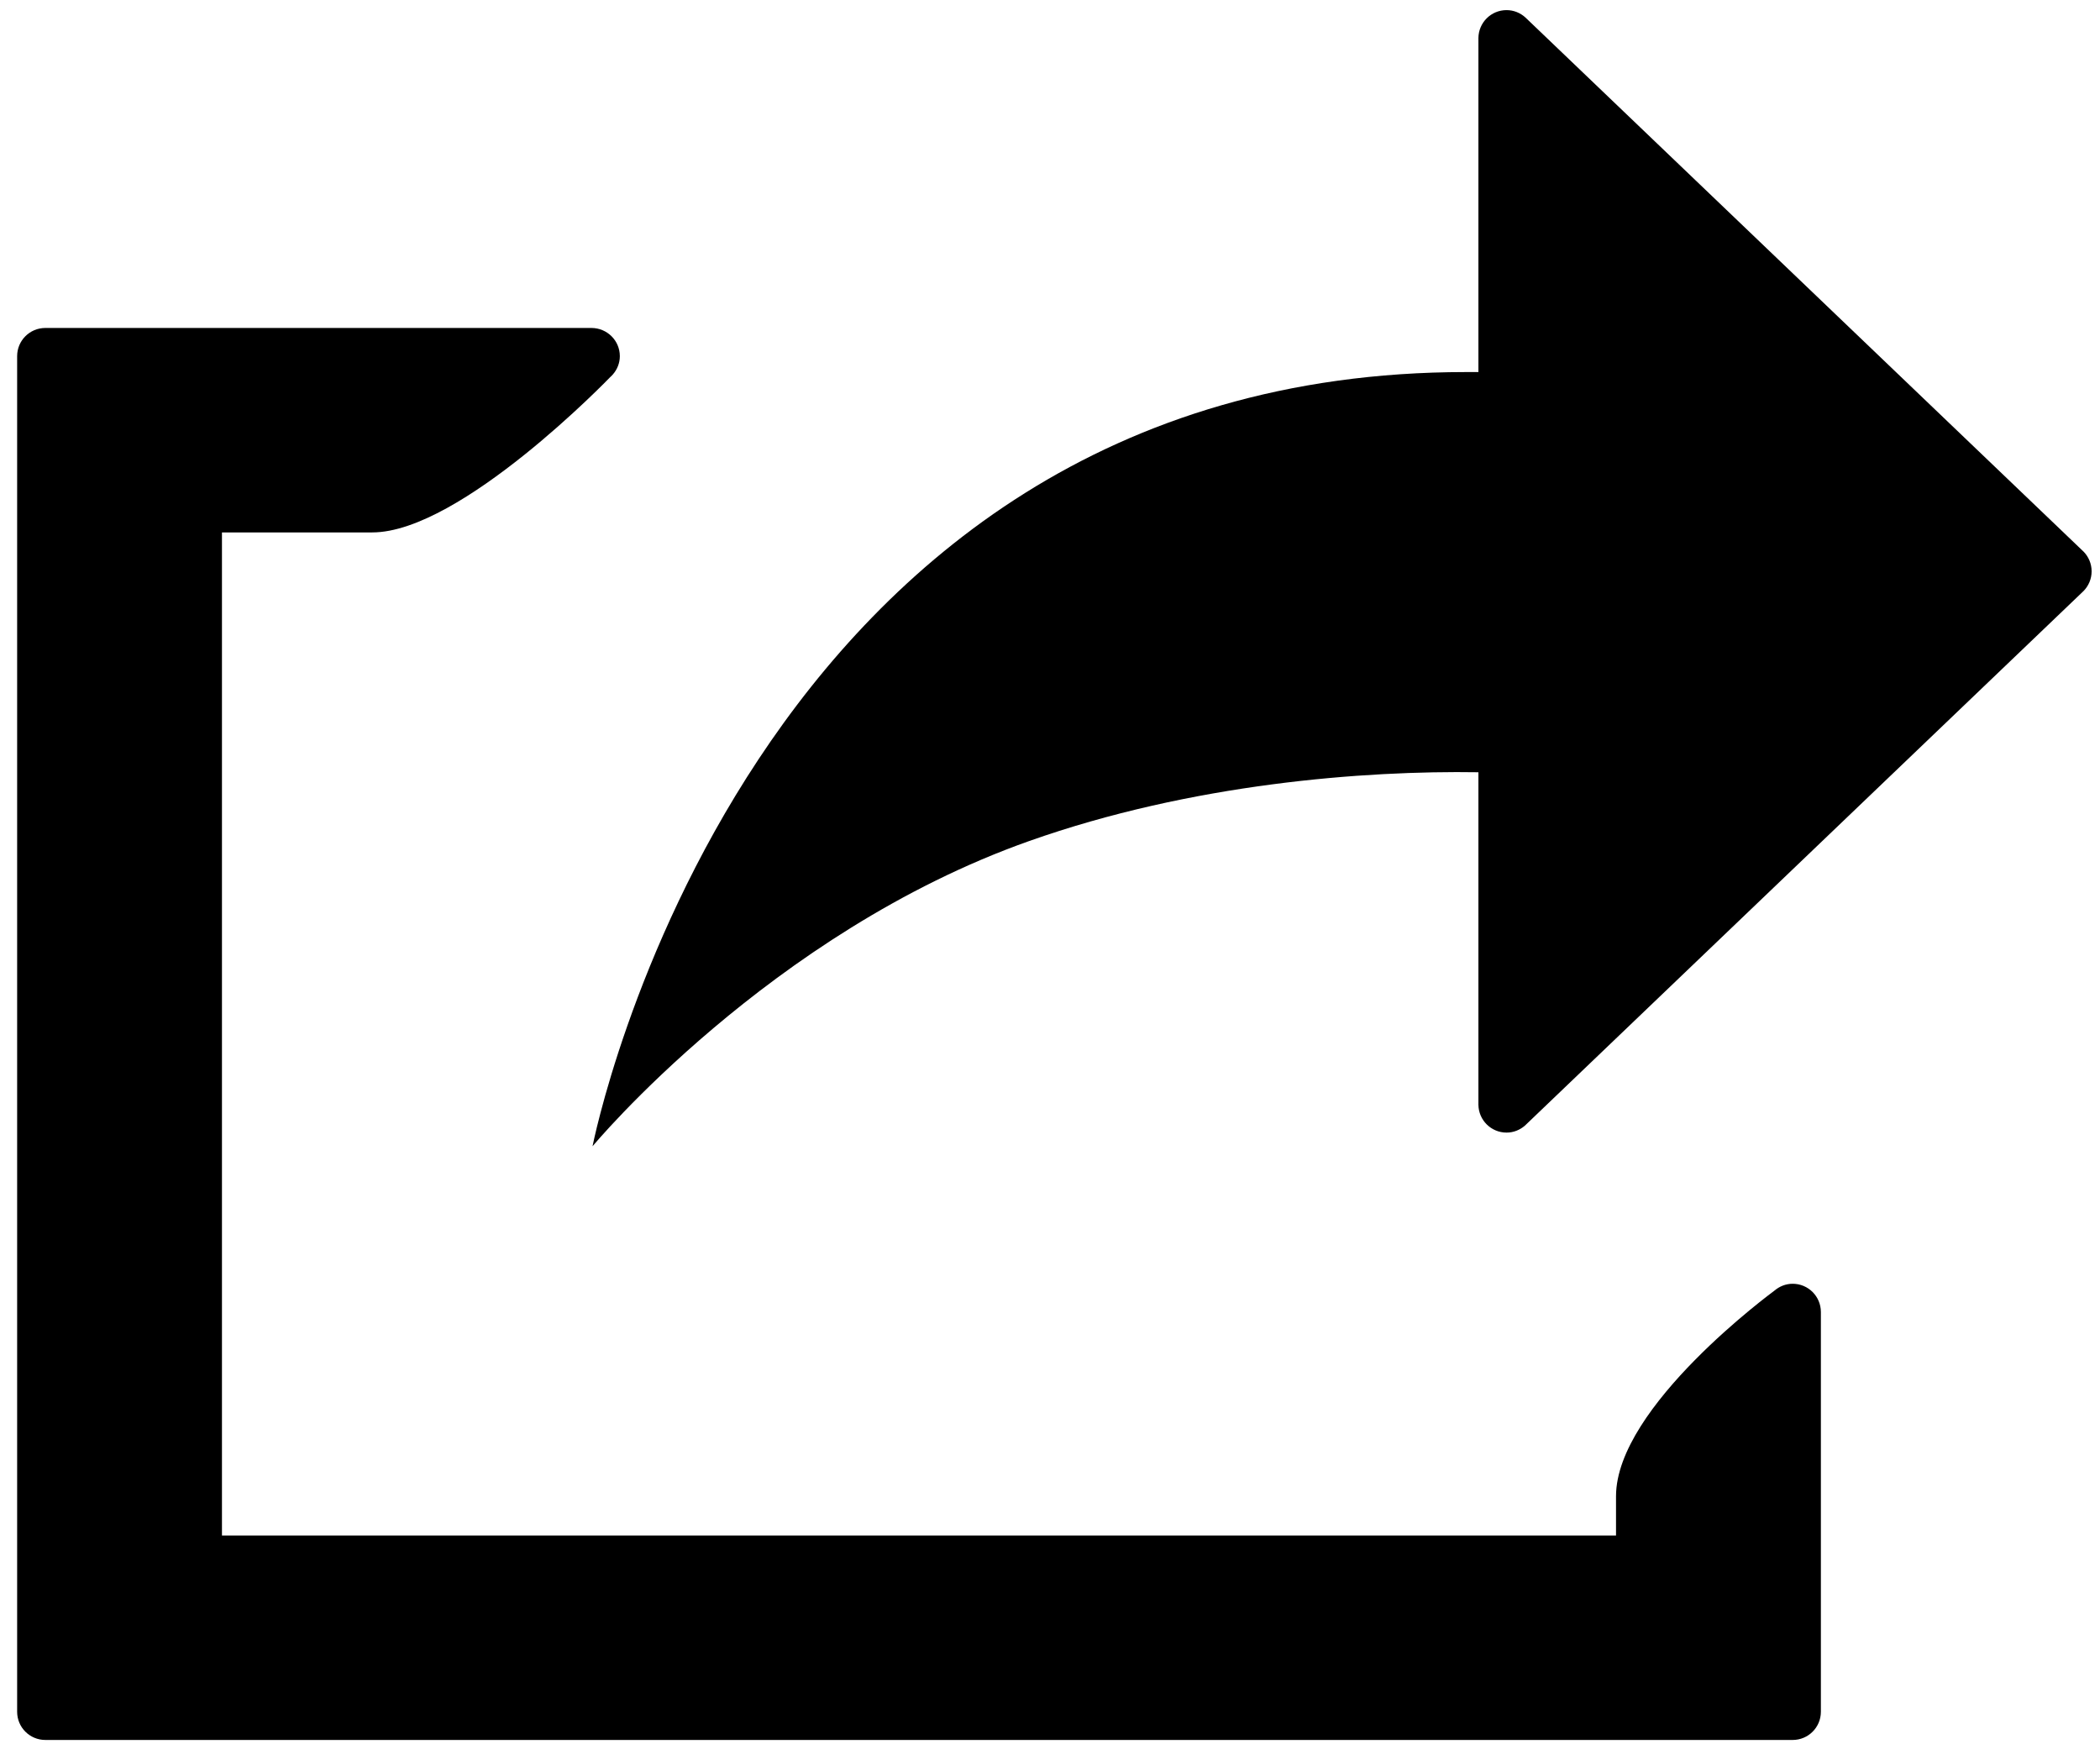
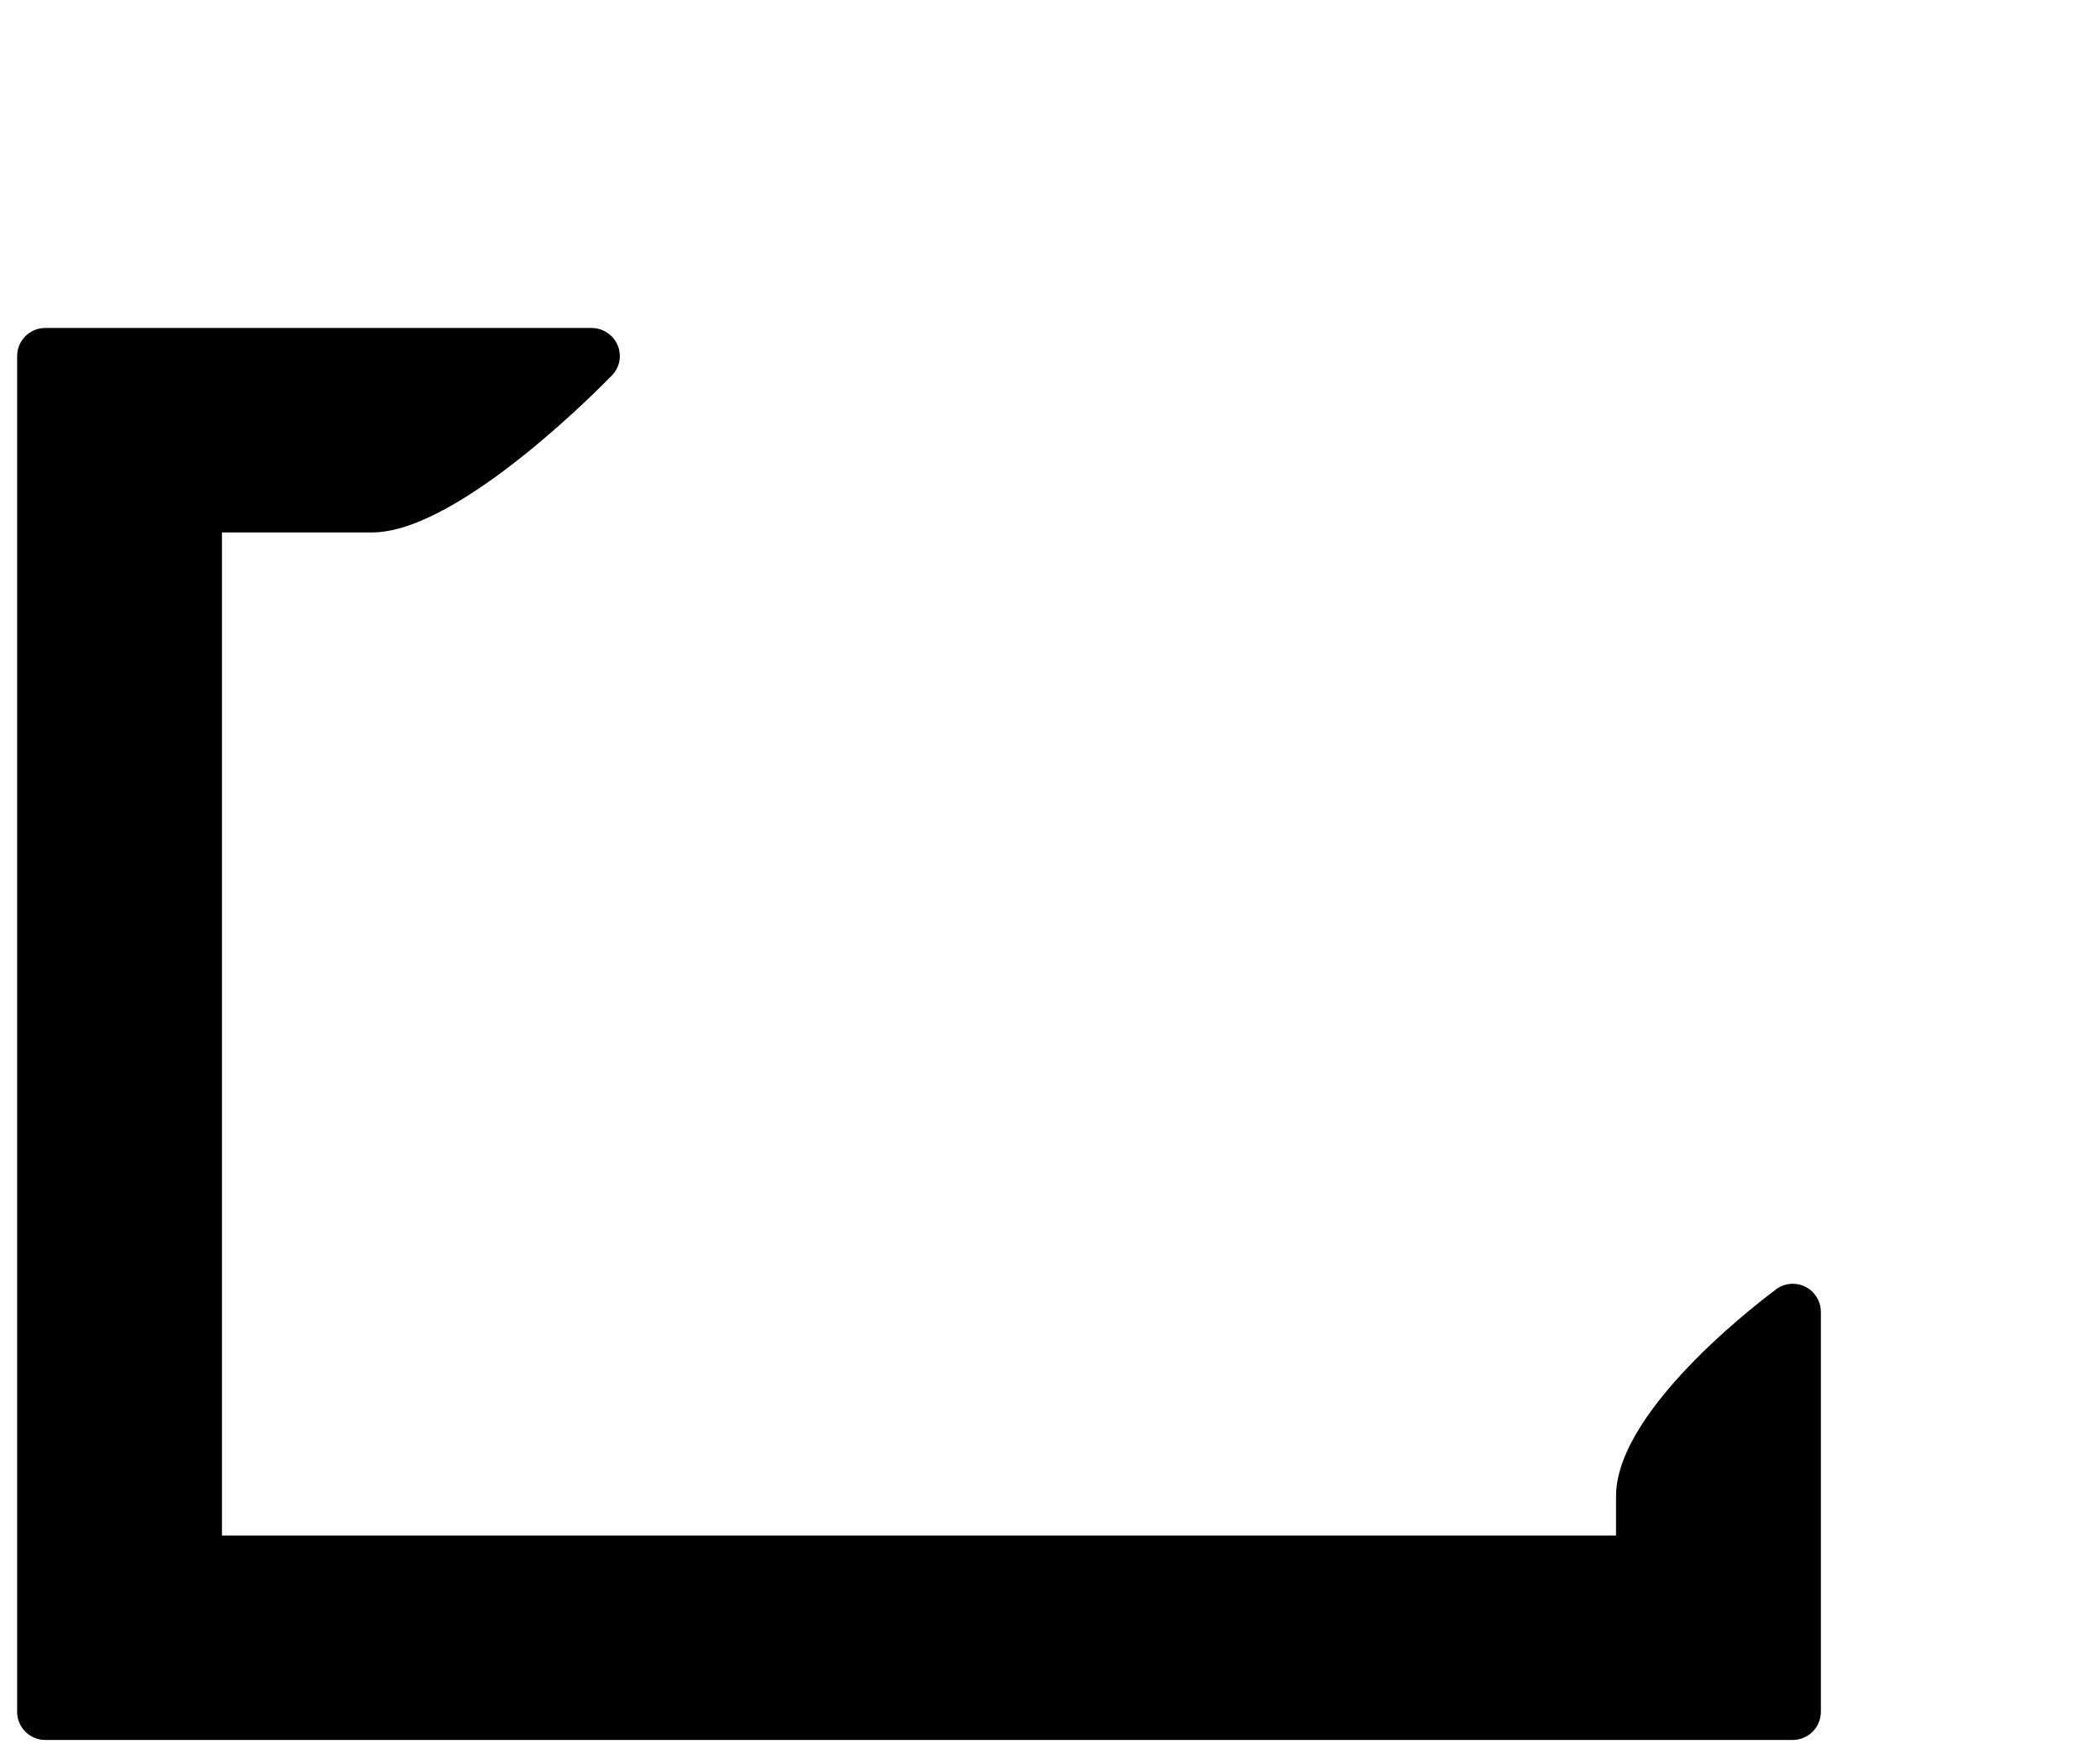
<svg xmlns="http://www.w3.org/2000/svg" width="118" height="98" viewBox="0 0 118 98" fill="none">
  <path d="M100.732 72.129C100.342 72.129 99.99 72.275 99.714 72.509C99.647 72.566 90.805 79.02 90.805 84.067C90.805 85.118 90.805 86.271 90.805 86.271H12.472V29.914C12.472 29.914 20.913 29.914 20.918 29.914C25.889 29.914 34.28 21.196 34.28 21.196C34.335 21.148 34.387 21.096 34.435 21.041C34.677 20.763 34.829 20.406 34.829 20.01C34.829 19.136 34.114 18.427 33.233 18.427H2.546C1.671 18.427 0.963 19.136 0.963 20.01V96.177C0.963 97.051 1.672 97.76 2.546 97.76H100.733C101.607 97.76 102.316 97.051 102.316 96.177V73.713C102.315 72.838 101.606 72.129 100.732 72.129Z" fill="black" />
-   <path d="M117.077 30.993C117.066 30.982 117.054 30.971 117.042 30.96L85.805 1.07C85.775 1.038 85.743 1.009 85.711 0.98C85.43 0.726 85.062 0.568 84.654 0.568C83.786 0.568 83.083 1.267 83.073 2.133C83.073 2.139 83.071 2.145 83.071 2.152C83.071 2.159 83.073 2.164 83.073 2.171V20.904C82.844 20.904 82.628 20.904 82.378 20.904C41.816 20.904 33.295 64.404 33.295 64.404C33.295 64.404 43.232 52.426 57.816 47.259C66.966 44.017 76.686 43.288 83.073 43.389V62.032C83.073 62.038 83.071 62.044 83.071 62.051C83.071 62.058 83.073 62.063 83.073 62.07C83.083 62.936 83.786 63.635 84.654 63.635C85.049 63.635 85.405 63.485 85.682 63.247C85.731 63.205 85.777 63.162 85.821 63.114L117.042 33.239C117.054 33.228 117.066 33.217 117.077 33.205C117.356 32.92 117.529 32.53 117.529 32.1C117.529 31.668 117.356 31.279 117.077 30.993Z" fill="black" />
</svg>